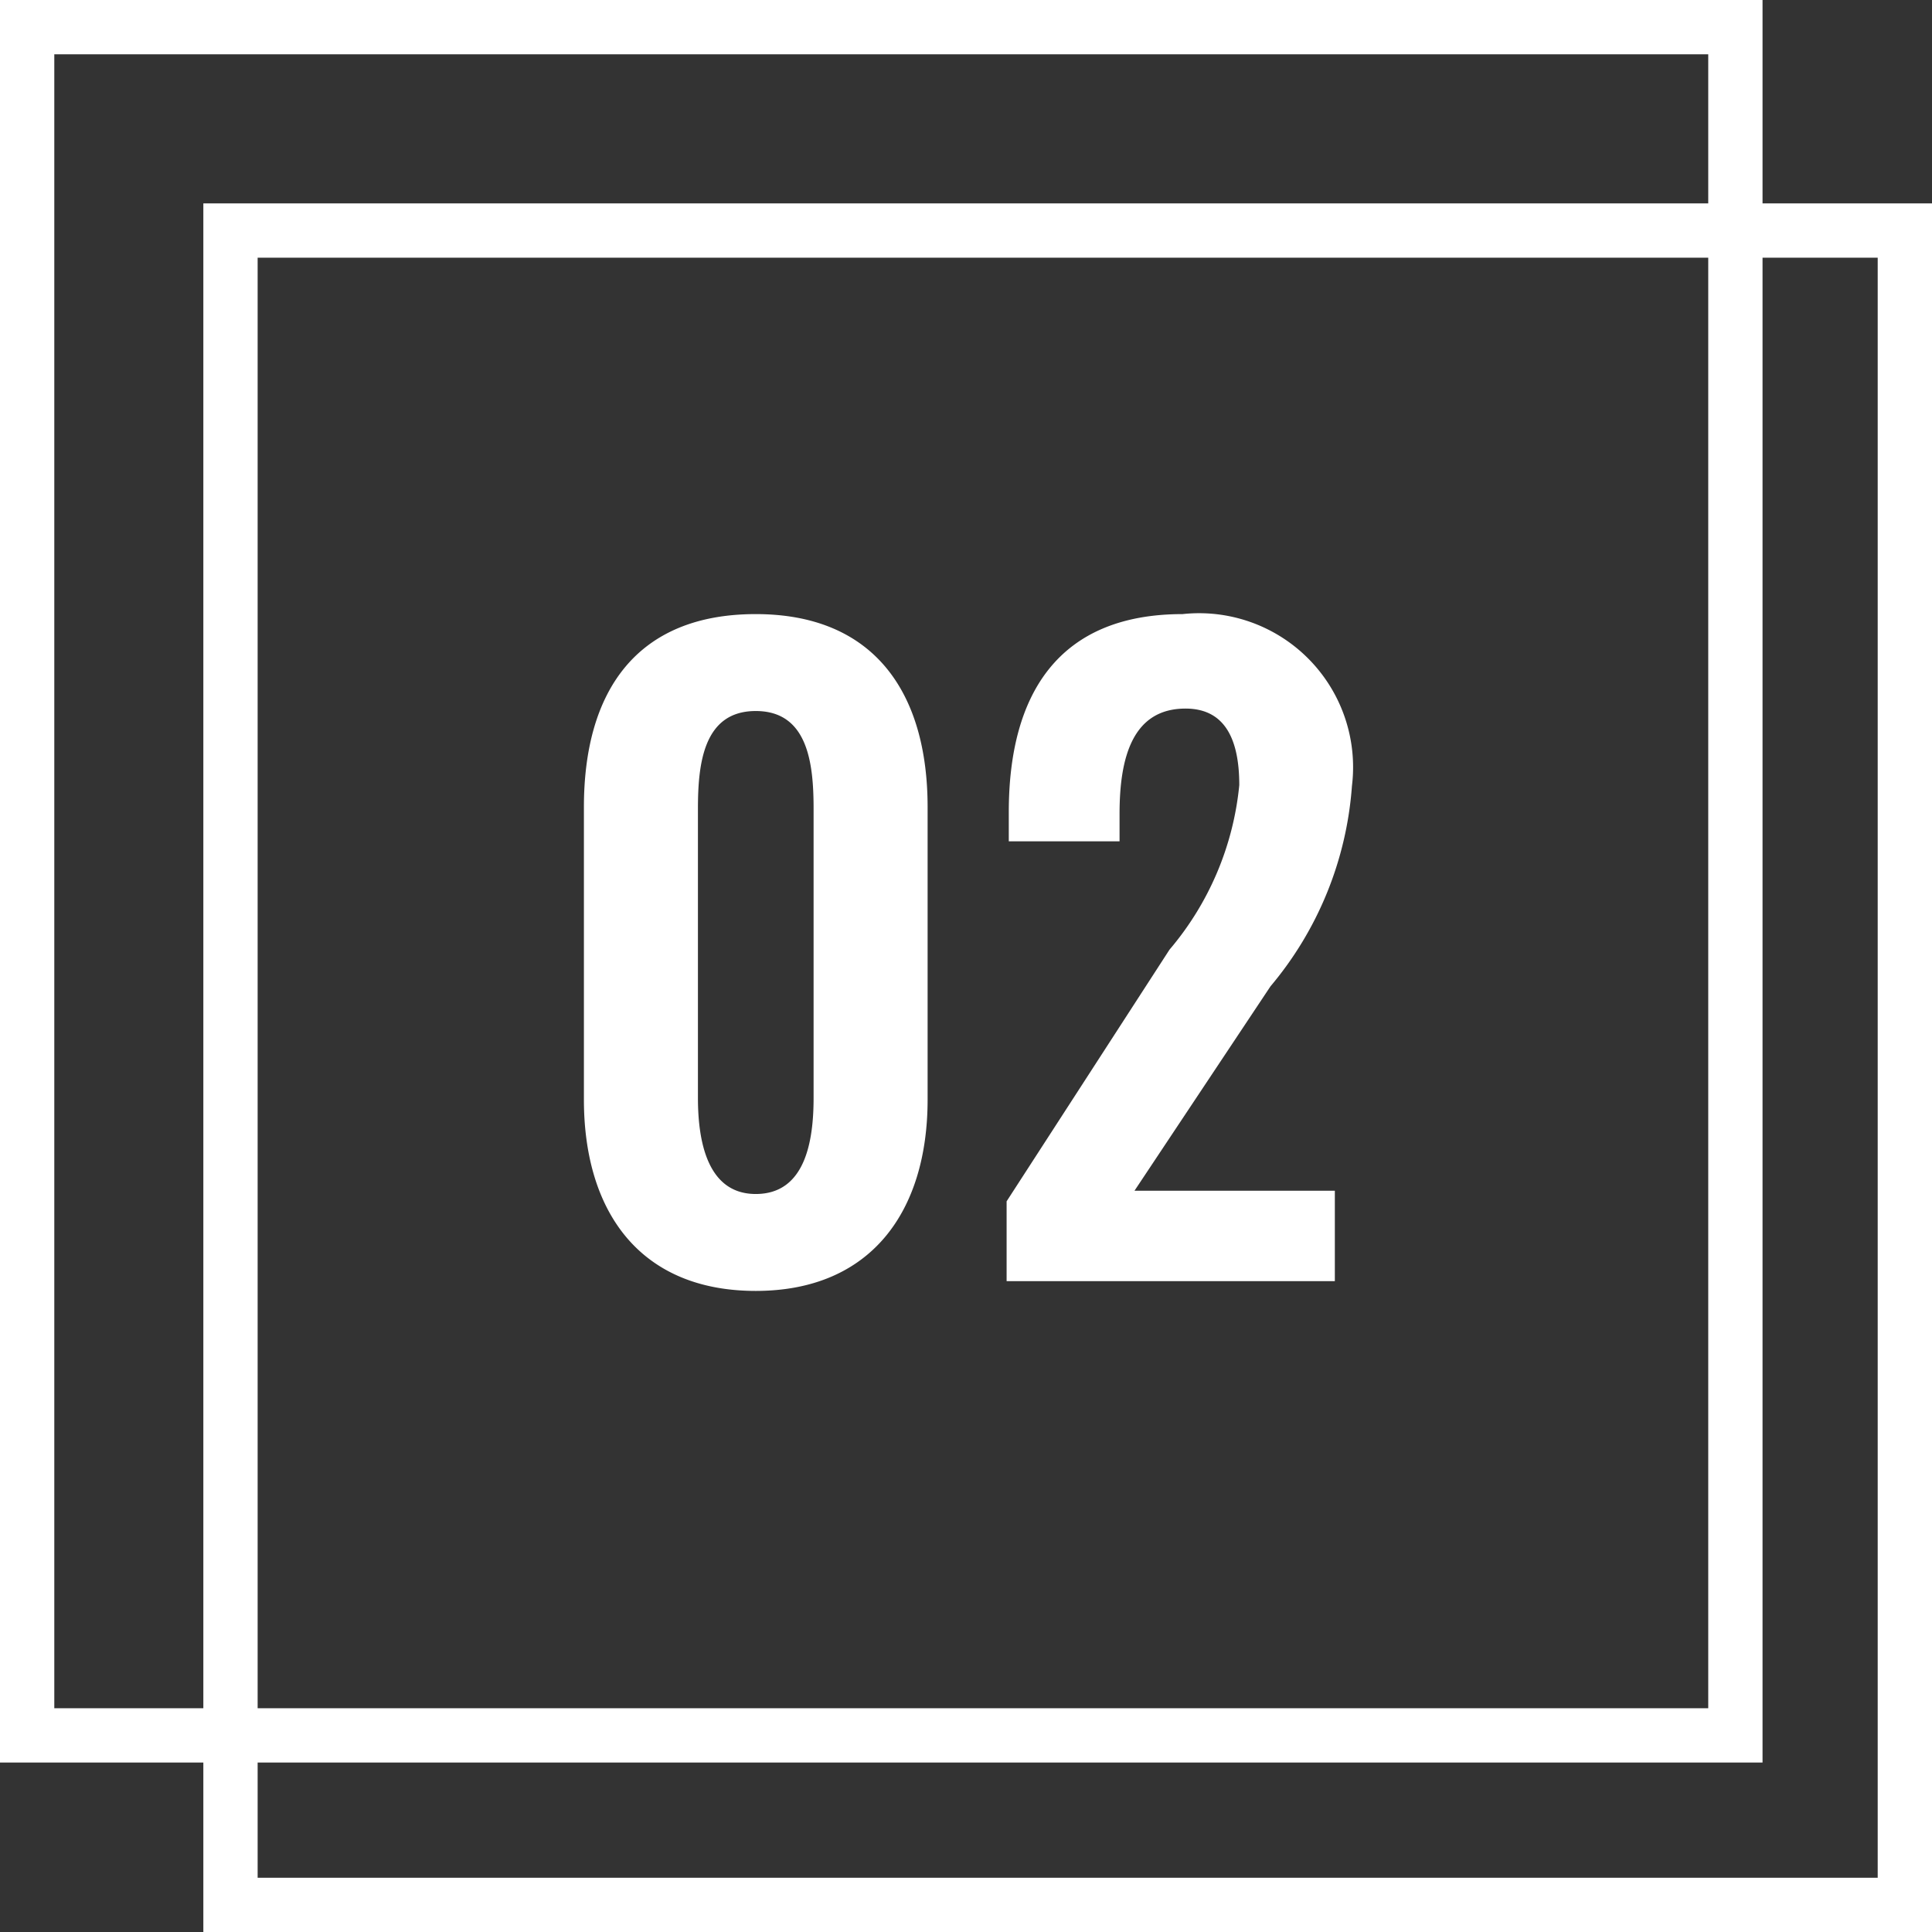
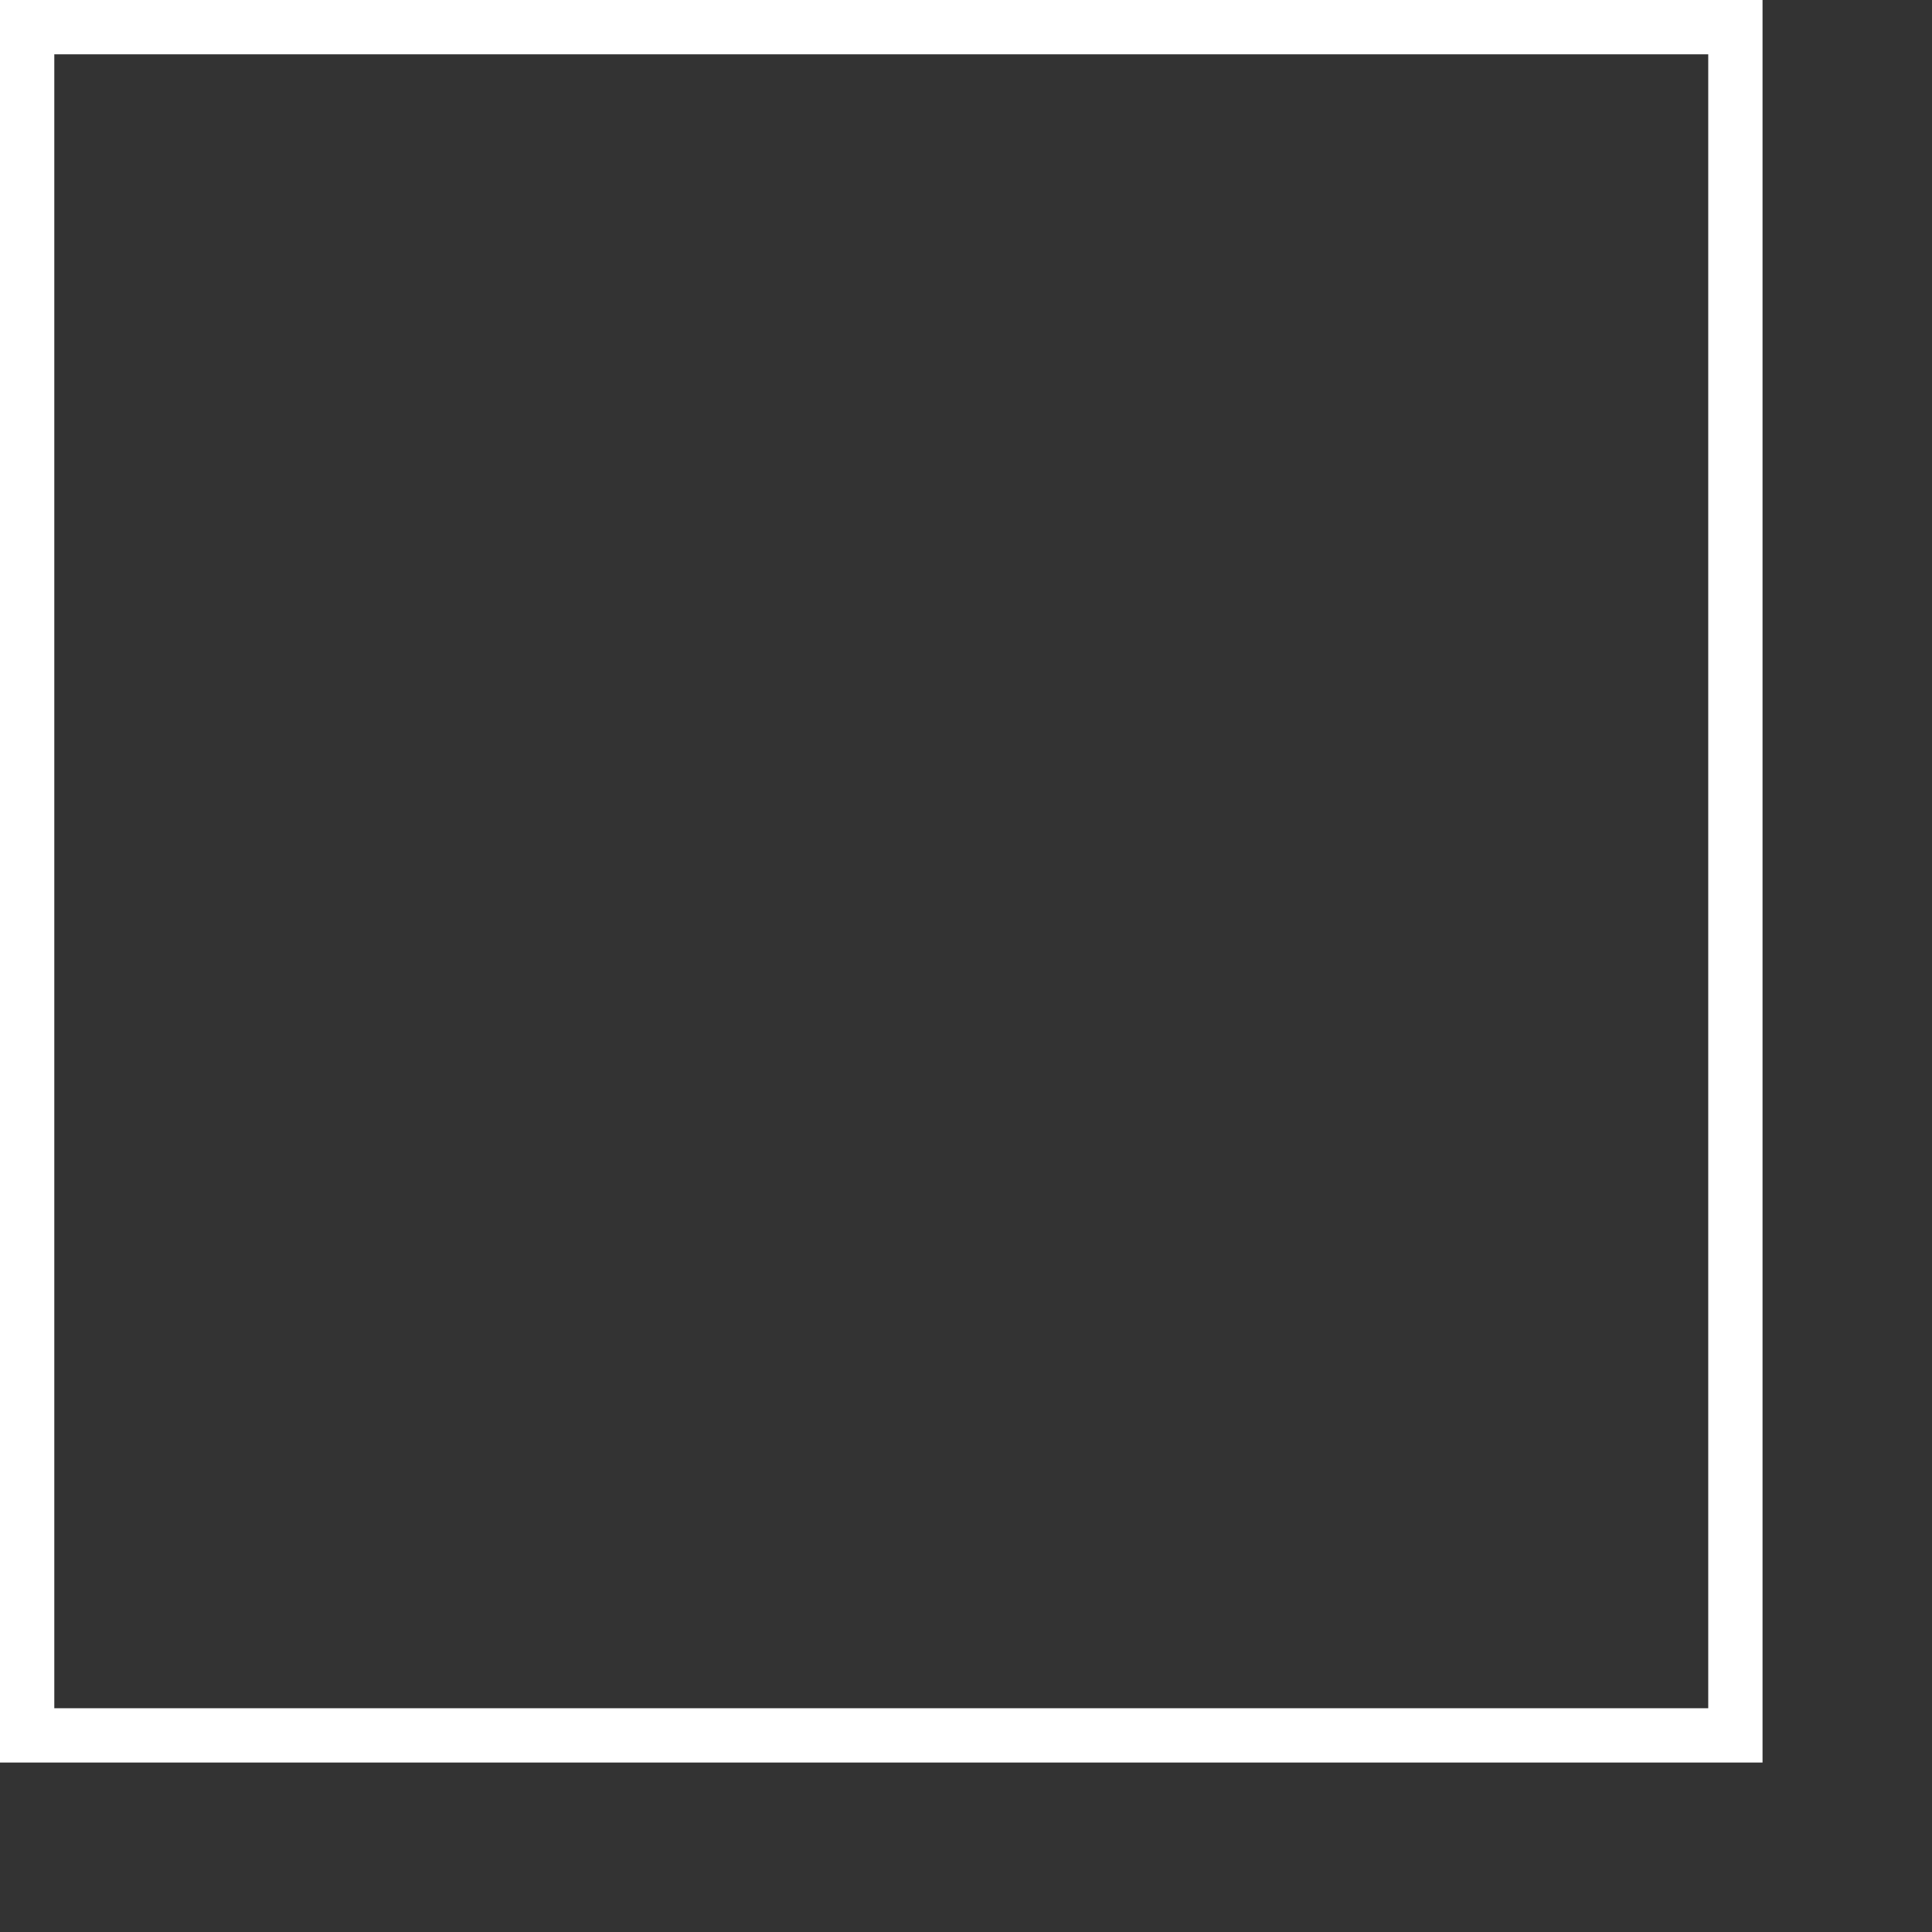
<svg xmlns="http://www.w3.org/2000/svg" id="Group_86267" data-name="Group 86267" width="35.582" height="35.583" viewBox="0 0 35.582 35.583">
  <rect x="0" y="0" width="35.582" height="35.583" fill="#333333" stroke="none" />
-   <path id="Path_404977" data-name="Path 404977" d="M-3.72.18C-1.605.18-.555-1.275-.555-3.345V-8.73c0-2.115-.99-3.555-3.165-3.555-2.2,0-3.165,1.425-3.165,3.555v5.385C-6.885-1.275-5.85.18-3.72.18Zm0-1.785c-.9,0-1.065-.99-1.065-1.77V-8.7c0-.825.1-1.8,1.065-1.8s1.065.975,1.065,1.8v5.325C-2.655-2.595-2.8-1.605-3.72-1.605ZM.9,0H6.945V-1.665H3.255L5.76-5.43a6.445,6.445,0,0,0,1.5-3.69,2.836,2.836,0,0,0-3.12-3.165c-2.295,0-3.2,1.485-3.2,3.645v.54h2.04v-.51c0-1.035.24-1.935,1.215-1.935.69,0,.99.51.99,1.41A5.5,5.5,0,0,1,3.9-6.105L.9-1.47Z" transform="translate(17.639 23.595)" fill="#fff" />
  <g id="Rectangle_21206" data-name="Rectangle 21206" fill="none" stroke="#fff" stroke-width="1">
-     <rect width="32.461" height="32.461" stroke="none" />
    <rect x="0.5" y="0.5" width="31.461" height="31.461" fill="none" />
  </g>
  <g id="Rectangle_21207" data-name="Rectangle 21207" transform="translate(3.745 3.746)" fill="none" stroke="#fff" stroke-width="1">
-     <rect width="31.837" height="31.837" stroke="none" />
-     <rect x="0.5" y="0.5" width="30.837" height="30.837" fill="none" />
-   </g>
+     </g>
</svg>